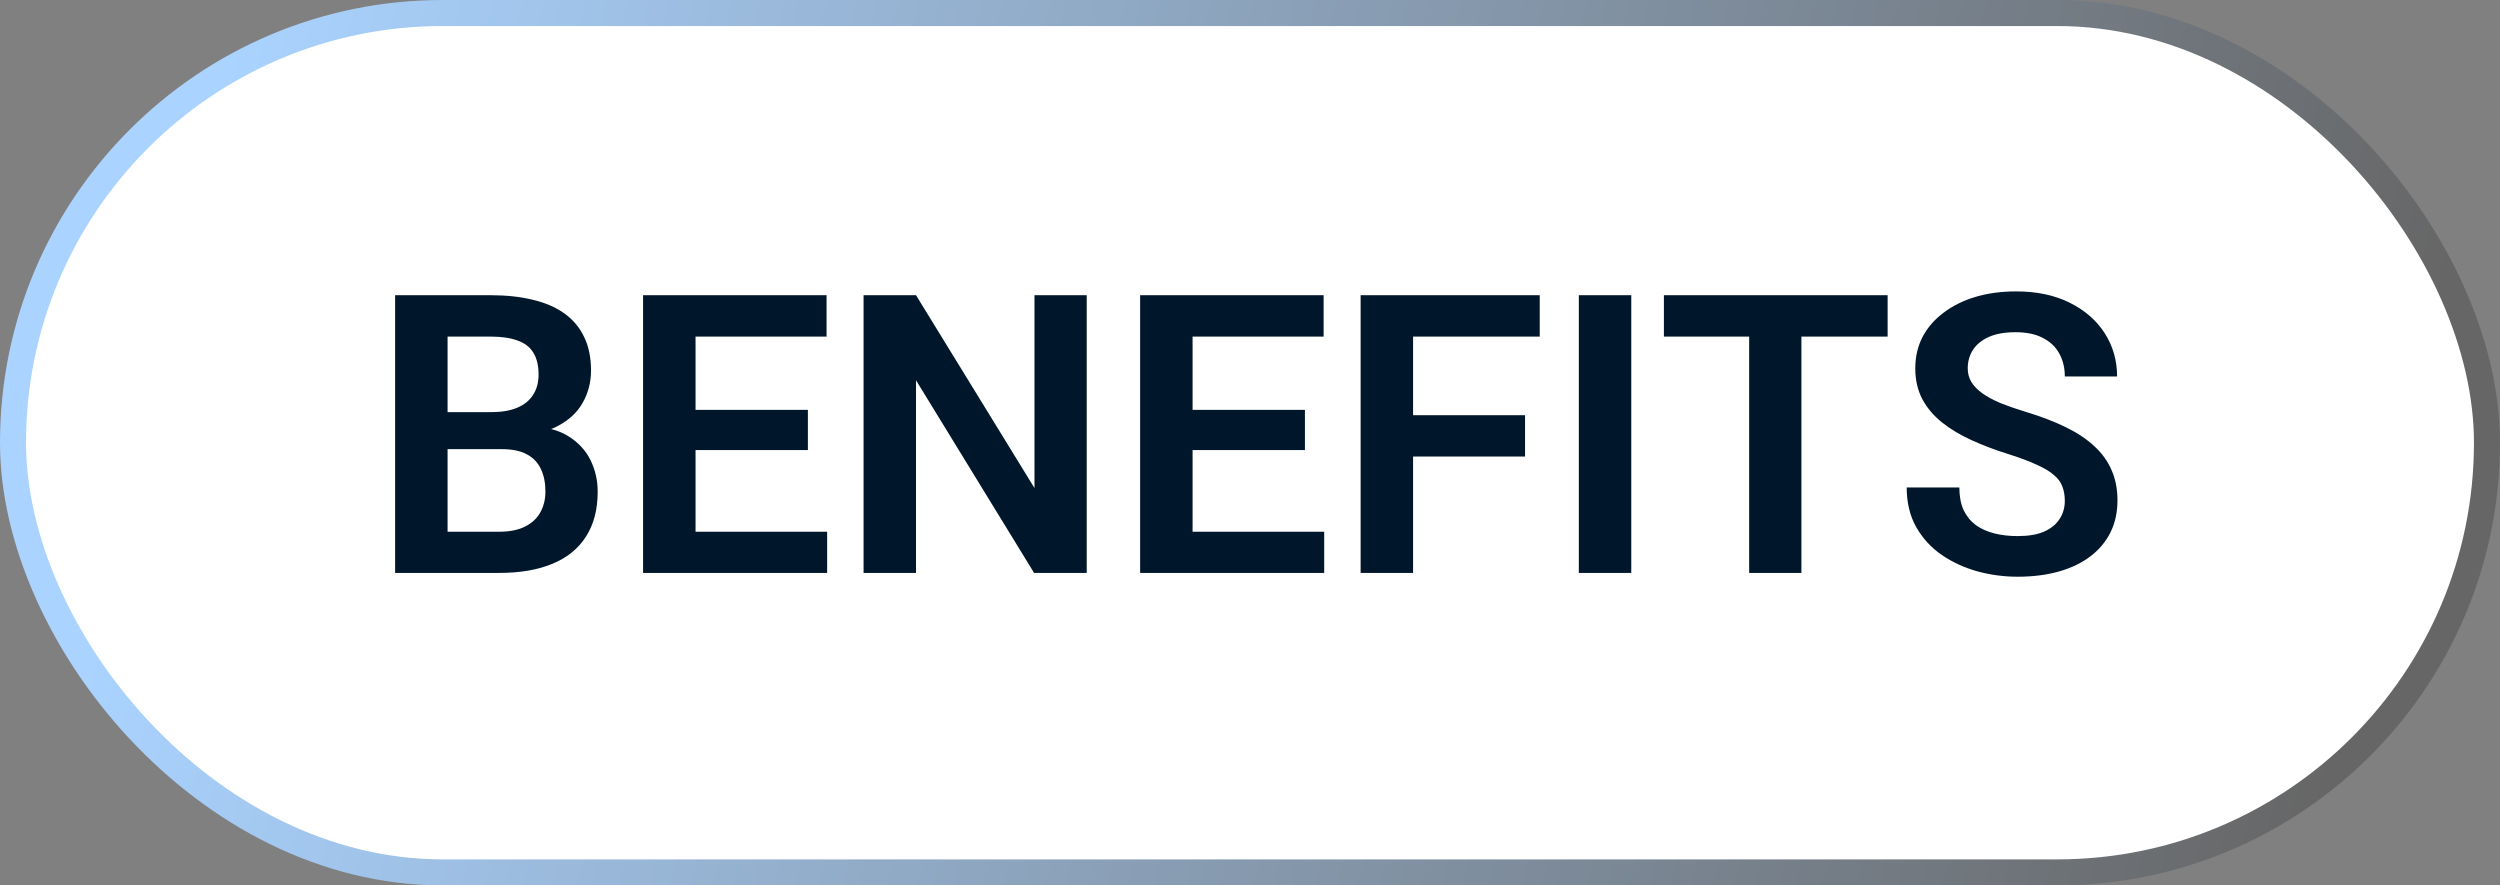
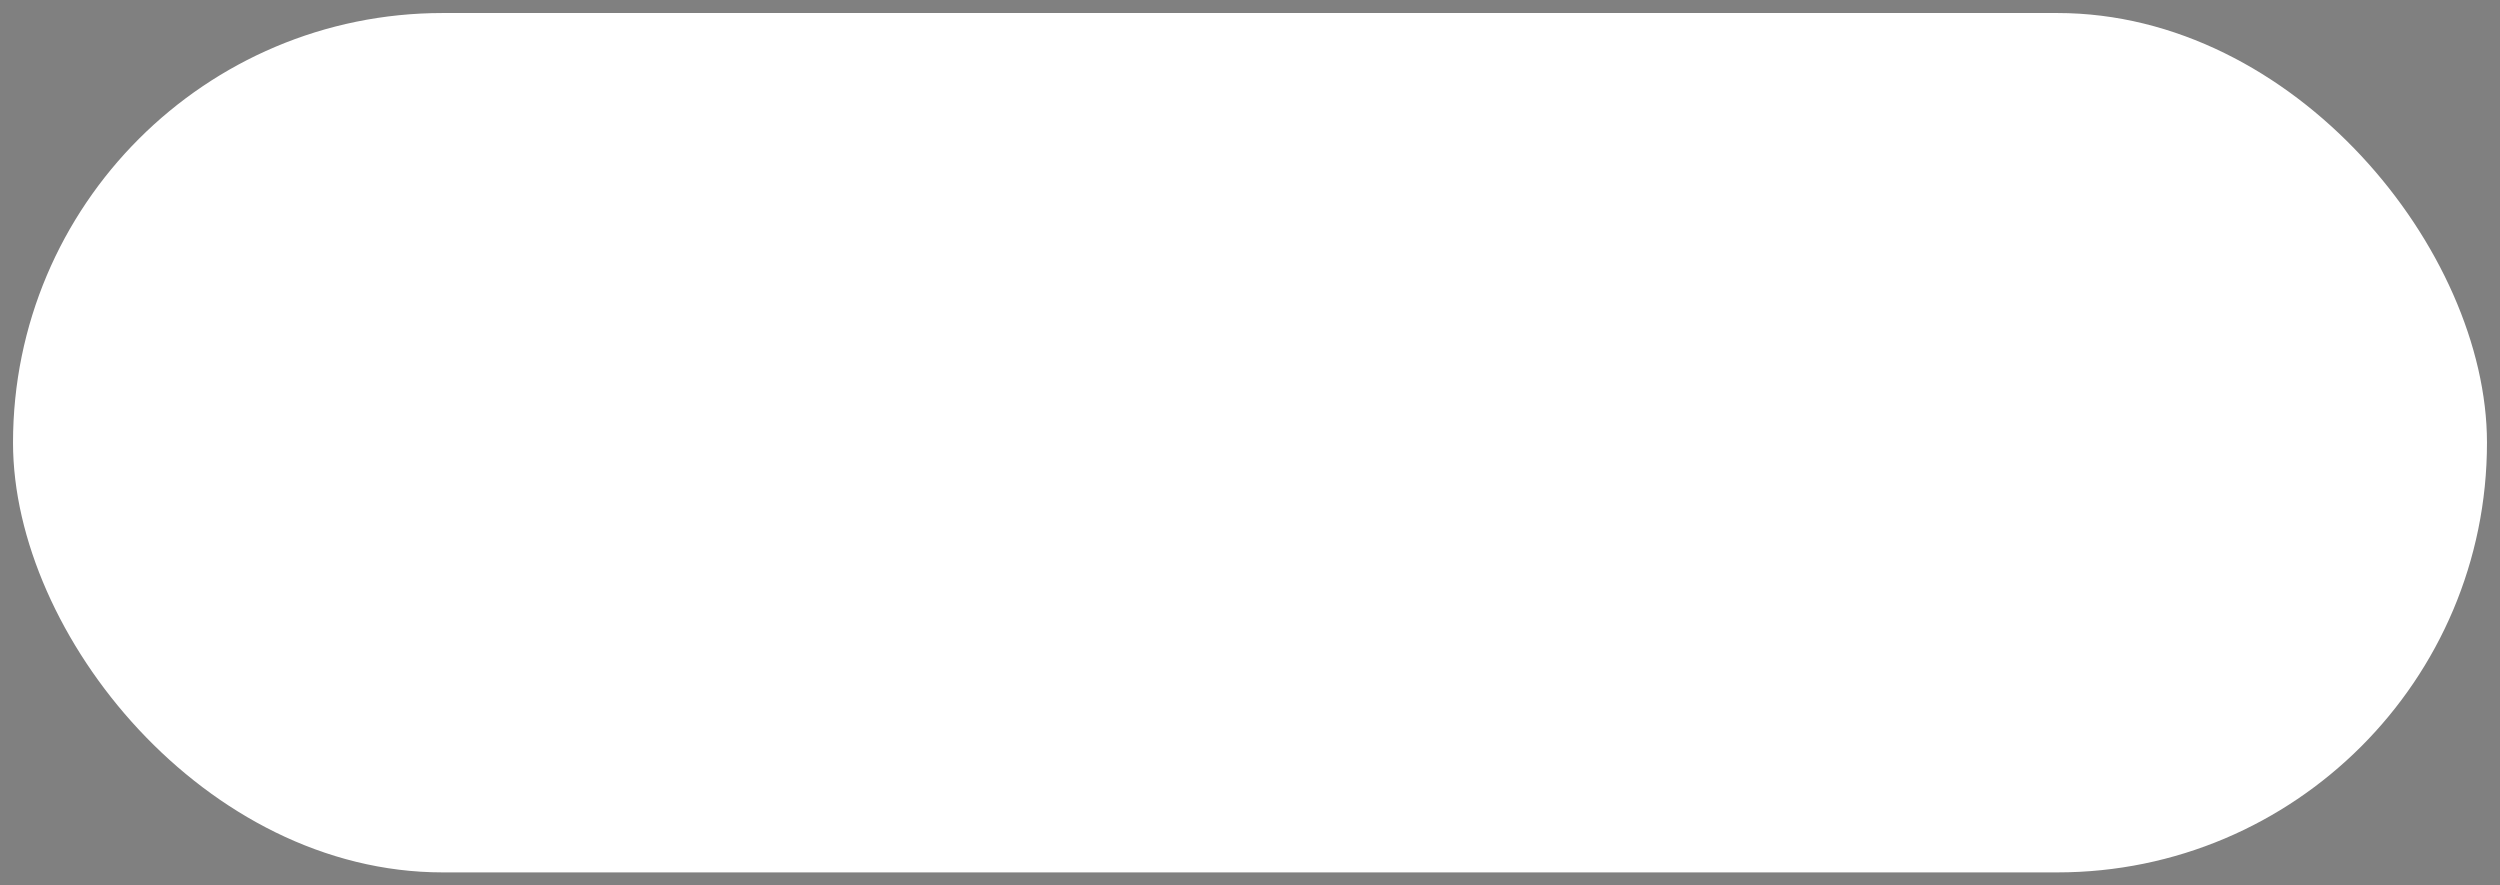
<svg xmlns="http://www.w3.org/2000/svg" width="96" height="34" viewBox="0 0 96 34" fill="none">
  <rect x="0" y="0" width="96" height="34" fill="#808080" stroke="none" />
  <rect x="0.5" y="0.5" width="95" height="33" rx="16.5" fill="white" />
-   <rect x="0.5" y="0.5" width="95" height="33" rx="16.5" stroke="url(#paint0_linear_65_1411)" />
-   <path d="M19.26 17.247H16.535L16.52 15.826H18.857C19.257 15.826 19.592 15.77 19.86 15.657C20.129 15.545 20.331 15.381 20.468 15.166C20.61 14.952 20.681 14.69 20.681 14.383C20.681 14.041 20.615 13.763 20.483 13.548C20.356 13.333 20.156 13.177 19.882 13.079C19.609 12.977 19.262 12.925 18.842 12.925H17.187V22H15.173V11.336H18.842C19.448 11.336 19.987 11.395 20.461 11.512C20.939 11.624 21.345 11.8 21.677 12.039C22.009 12.278 22.26 12.579 22.431 12.94C22.607 13.301 22.695 13.731 22.695 14.229C22.695 14.668 22.592 15.074 22.387 15.445C22.187 15.811 21.877 16.109 21.457 16.338C21.042 16.568 20.515 16.7 19.875 16.734L19.26 17.247ZM19.172 22H15.942L16.784 20.418H19.172C19.572 20.418 19.902 20.352 20.161 20.22C20.424 20.088 20.62 19.908 20.747 19.678C20.878 19.444 20.944 19.175 20.944 18.873C20.944 18.541 20.886 18.252 20.769 18.008C20.656 17.764 20.476 17.576 20.227 17.444C19.982 17.312 19.66 17.247 19.26 17.247H17.165L17.18 15.826H19.846L20.307 16.375C20.922 16.38 21.423 16.502 21.809 16.741C22.199 16.98 22.487 17.288 22.673 17.664C22.858 18.04 22.951 18.445 22.951 18.88C22.951 19.564 22.802 20.137 22.504 20.601C22.211 21.065 21.782 21.414 21.215 21.648C20.654 21.883 19.973 22 19.172 22ZM31.762 20.418V22H26.093V20.418H31.762ZM26.709 11.336V22H24.694V11.336H26.709ZM31.023 15.738V17.283H26.093V15.738H31.023ZM31.74 11.336V12.925H26.093V11.336H31.74ZM41.73 11.336V22H39.709L35.175 14.602V22H33.161V11.336H35.175L39.724 18.741V11.336H41.73ZM50.849 20.418V22H45.18V20.418H50.849ZM45.795 11.336V22H43.781V11.336H45.795ZM50.109 15.738V17.283H45.18V15.738H50.109ZM50.827 11.336V12.925H45.18V11.336H50.827ZM54.262 11.336V22H52.248V11.336H54.262ZM58.562 15.943V17.532H53.735V15.943H58.562ZM59.126 11.336V12.925H53.735V11.336H59.126ZM62.641 11.336V22H60.627V11.336H62.641ZM69.174 11.336V22H67.168V11.336H69.174ZM72.485 11.336V12.925H63.894V11.336H72.485ZM79.289 19.231C79.289 19.026 79.257 18.843 79.194 18.682C79.135 18.516 79.025 18.367 78.864 18.235C78.708 18.099 78.486 17.967 78.198 17.84C77.915 17.708 77.548 17.571 77.099 17.43C76.601 17.273 76.137 17.098 75.707 16.902C75.278 16.707 74.899 16.48 74.572 16.221C74.25 15.962 73.999 15.665 73.818 15.328C73.637 14.986 73.547 14.59 73.547 14.141C73.547 13.702 73.64 13.301 73.825 12.94C74.016 12.579 74.284 12.269 74.631 12.01C74.978 11.746 75.385 11.543 75.854 11.402C76.328 11.26 76.85 11.19 77.421 11.19C78.212 11.19 78.896 11.334 79.472 11.622C80.053 11.91 80.502 12.3 80.82 12.793C81.137 13.287 81.296 13.841 81.296 14.456H79.289C79.289 14.124 79.218 13.831 79.077 13.577C78.94 13.323 78.73 13.123 78.447 12.977C78.168 12.83 77.817 12.757 77.392 12.757C76.982 12.757 76.64 12.818 76.367 12.94C76.098 13.062 75.895 13.228 75.759 13.438C75.627 13.648 75.561 13.882 75.561 14.141C75.561 14.336 75.607 14.512 75.7 14.668C75.793 14.82 75.932 14.964 76.118 15.101C76.303 15.232 76.533 15.357 76.806 15.474C77.085 15.586 77.407 15.699 77.773 15.811C78.359 15.987 78.872 16.182 79.311 16.397C79.755 16.612 80.124 16.856 80.417 17.129C80.715 17.403 80.937 17.71 81.084 18.052C81.235 18.394 81.311 18.782 81.311 19.217C81.311 19.676 81.22 20.086 81.04 20.447C80.859 20.809 80.6 21.116 80.263 21.37C79.926 21.624 79.521 21.817 79.047 21.949C78.579 22.081 78.054 22.146 77.473 22.146C76.955 22.146 76.442 22.078 75.935 21.941C75.432 21.8 74.975 21.59 74.565 21.311C74.155 21.028 73.828 20.672 73.584 20.242C73.339 19.808 73.217 19.3 73.217 18.719H75.239C75.239 19.056 75.293 19.344 75.4 19.583C75.512 19.817 75.668 20.01 75.869 20.162C76.074 20.308 76.313 20.416 76.586 20.484C76.86 20.552 77.155 20.586 77.473 20.586C77.883 20.586 78.22 20.53 78.483 20.418C78.752 20.301 78.952 20.14 79.084 19.935C79.221 19.73 79.289 19.495 79.289 19.231Z" fill="#00172B" />
  <defs>
    <linearGradient id="paint0_linear_65_1411" x1="9.27" y1="-9.96434e-07" x2="92.008" y2="19.381" gradientUnits="userSpaceOnUse">
      <stop stop-color="#AAD3FF" />
      <stop offset="1" stop-color="#666666" />
    </linearGradient>
  </defs>
</svg>